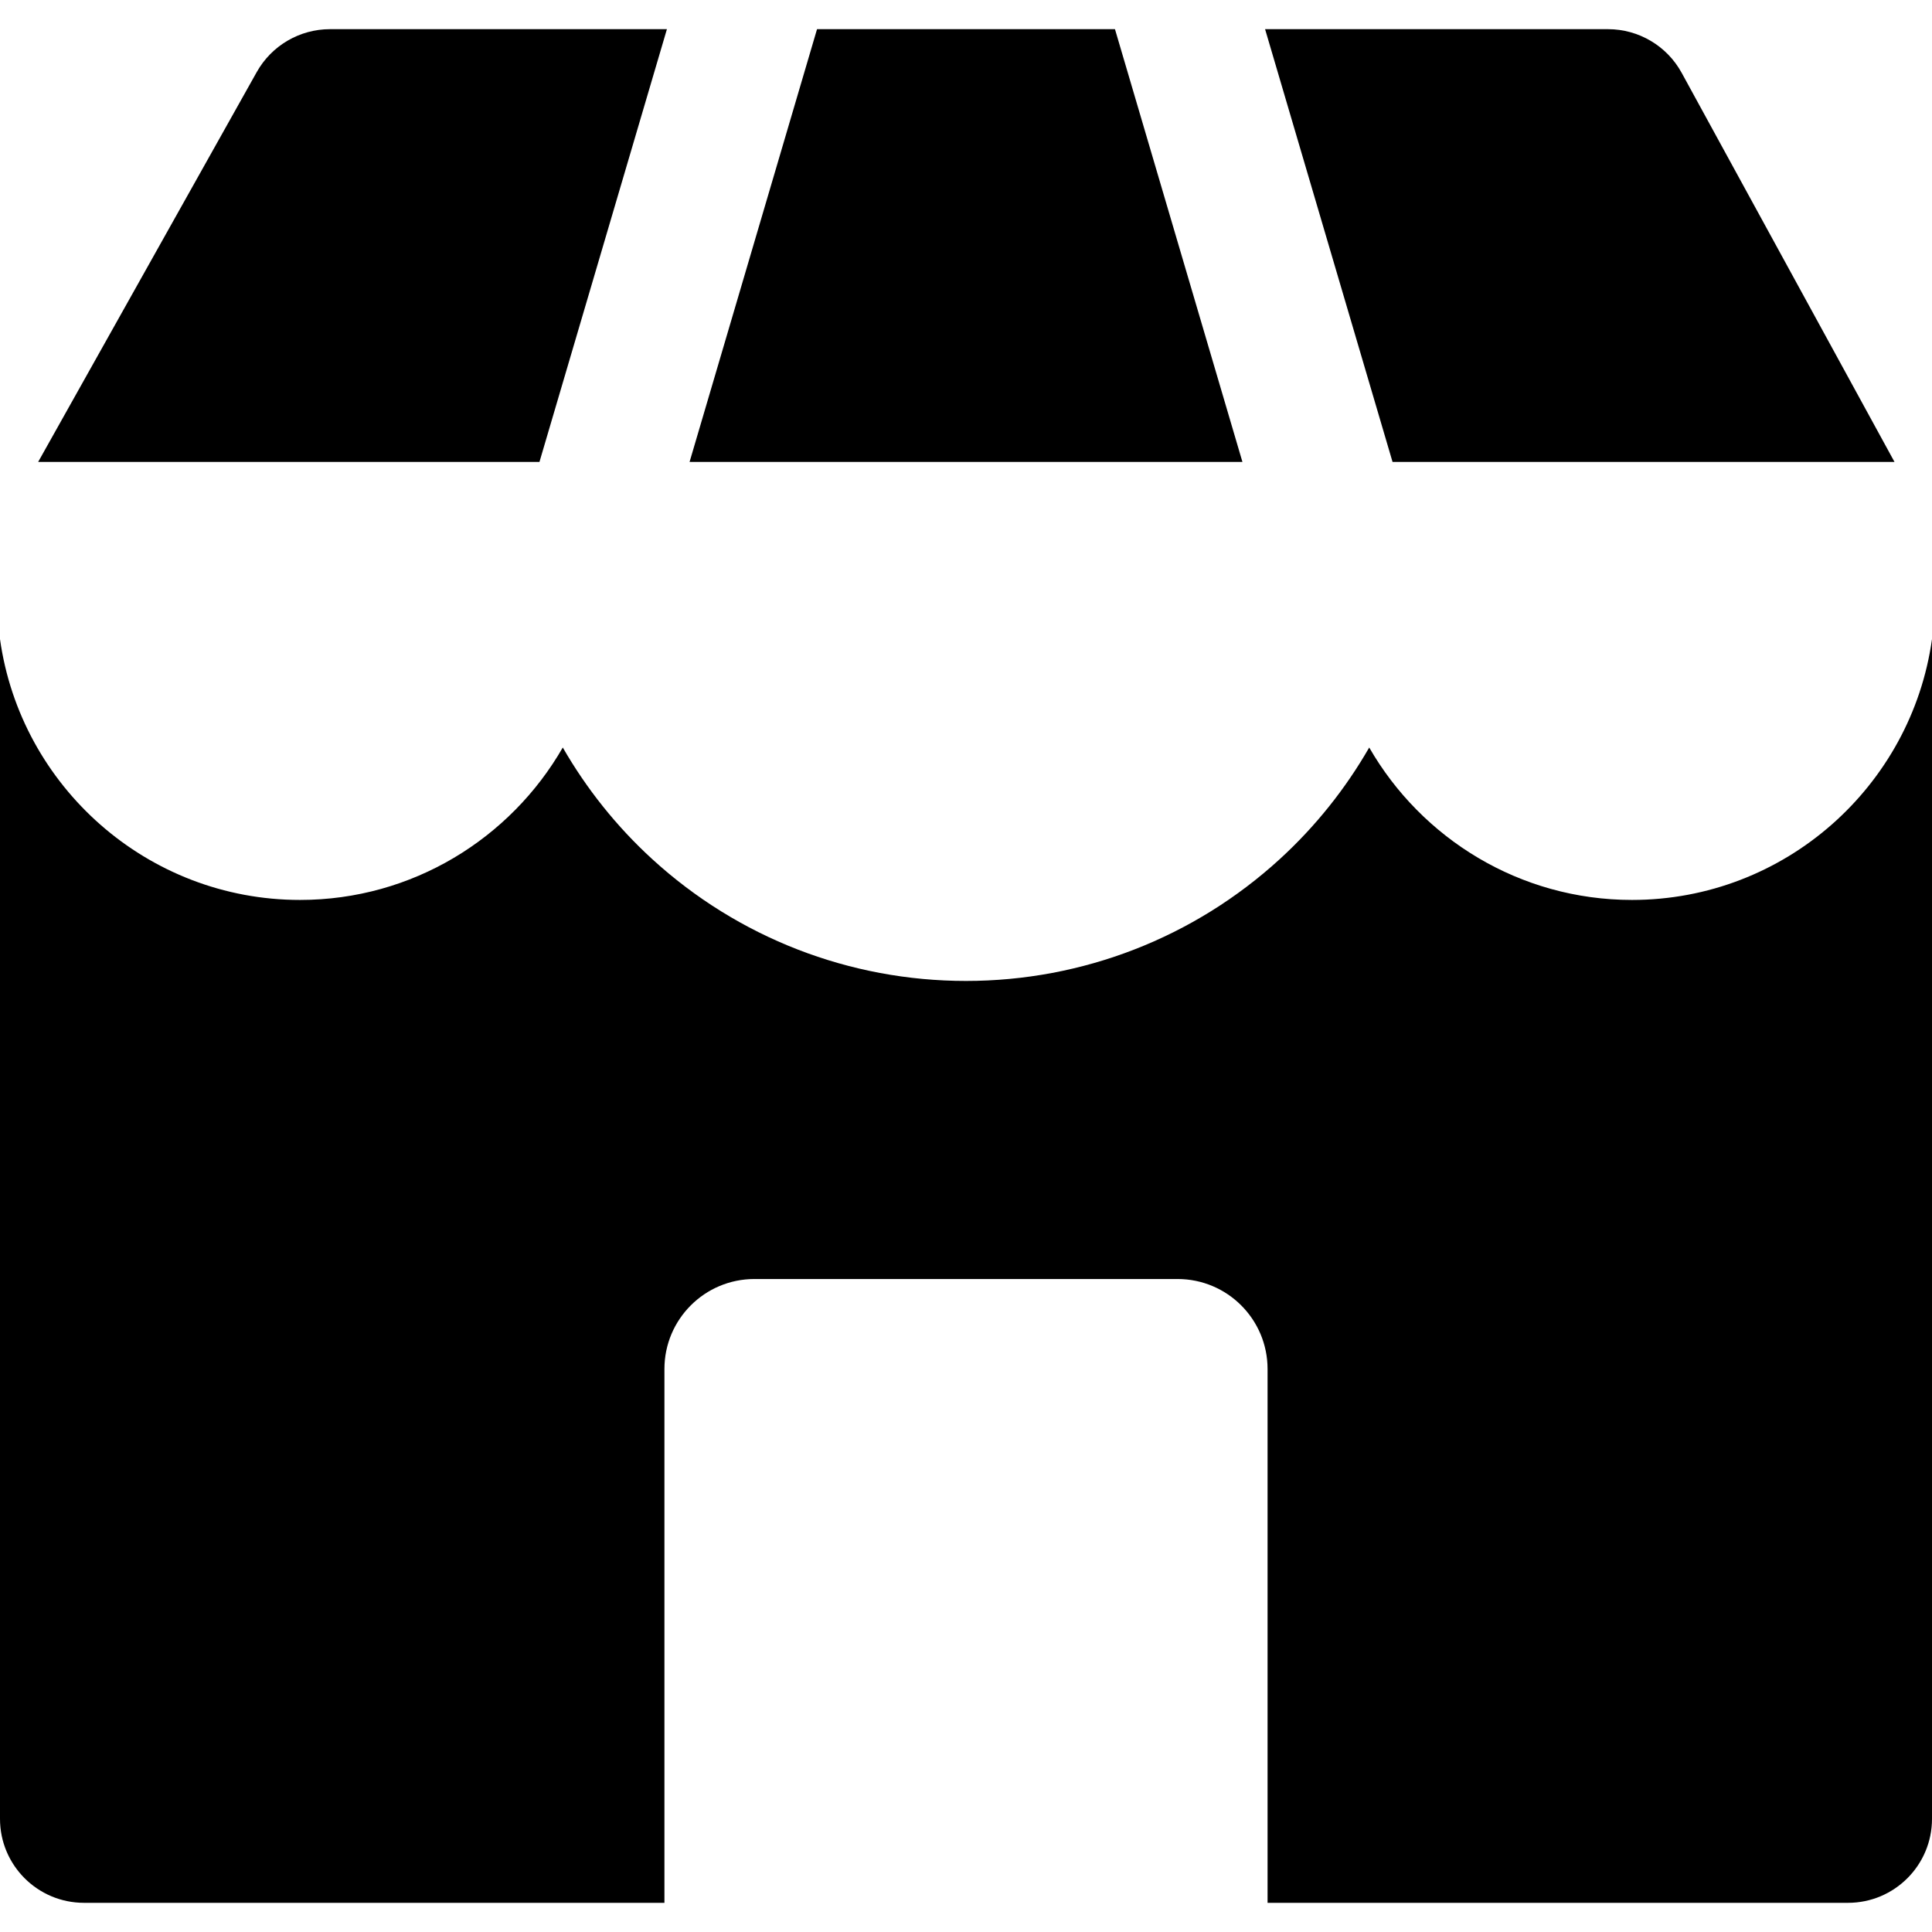
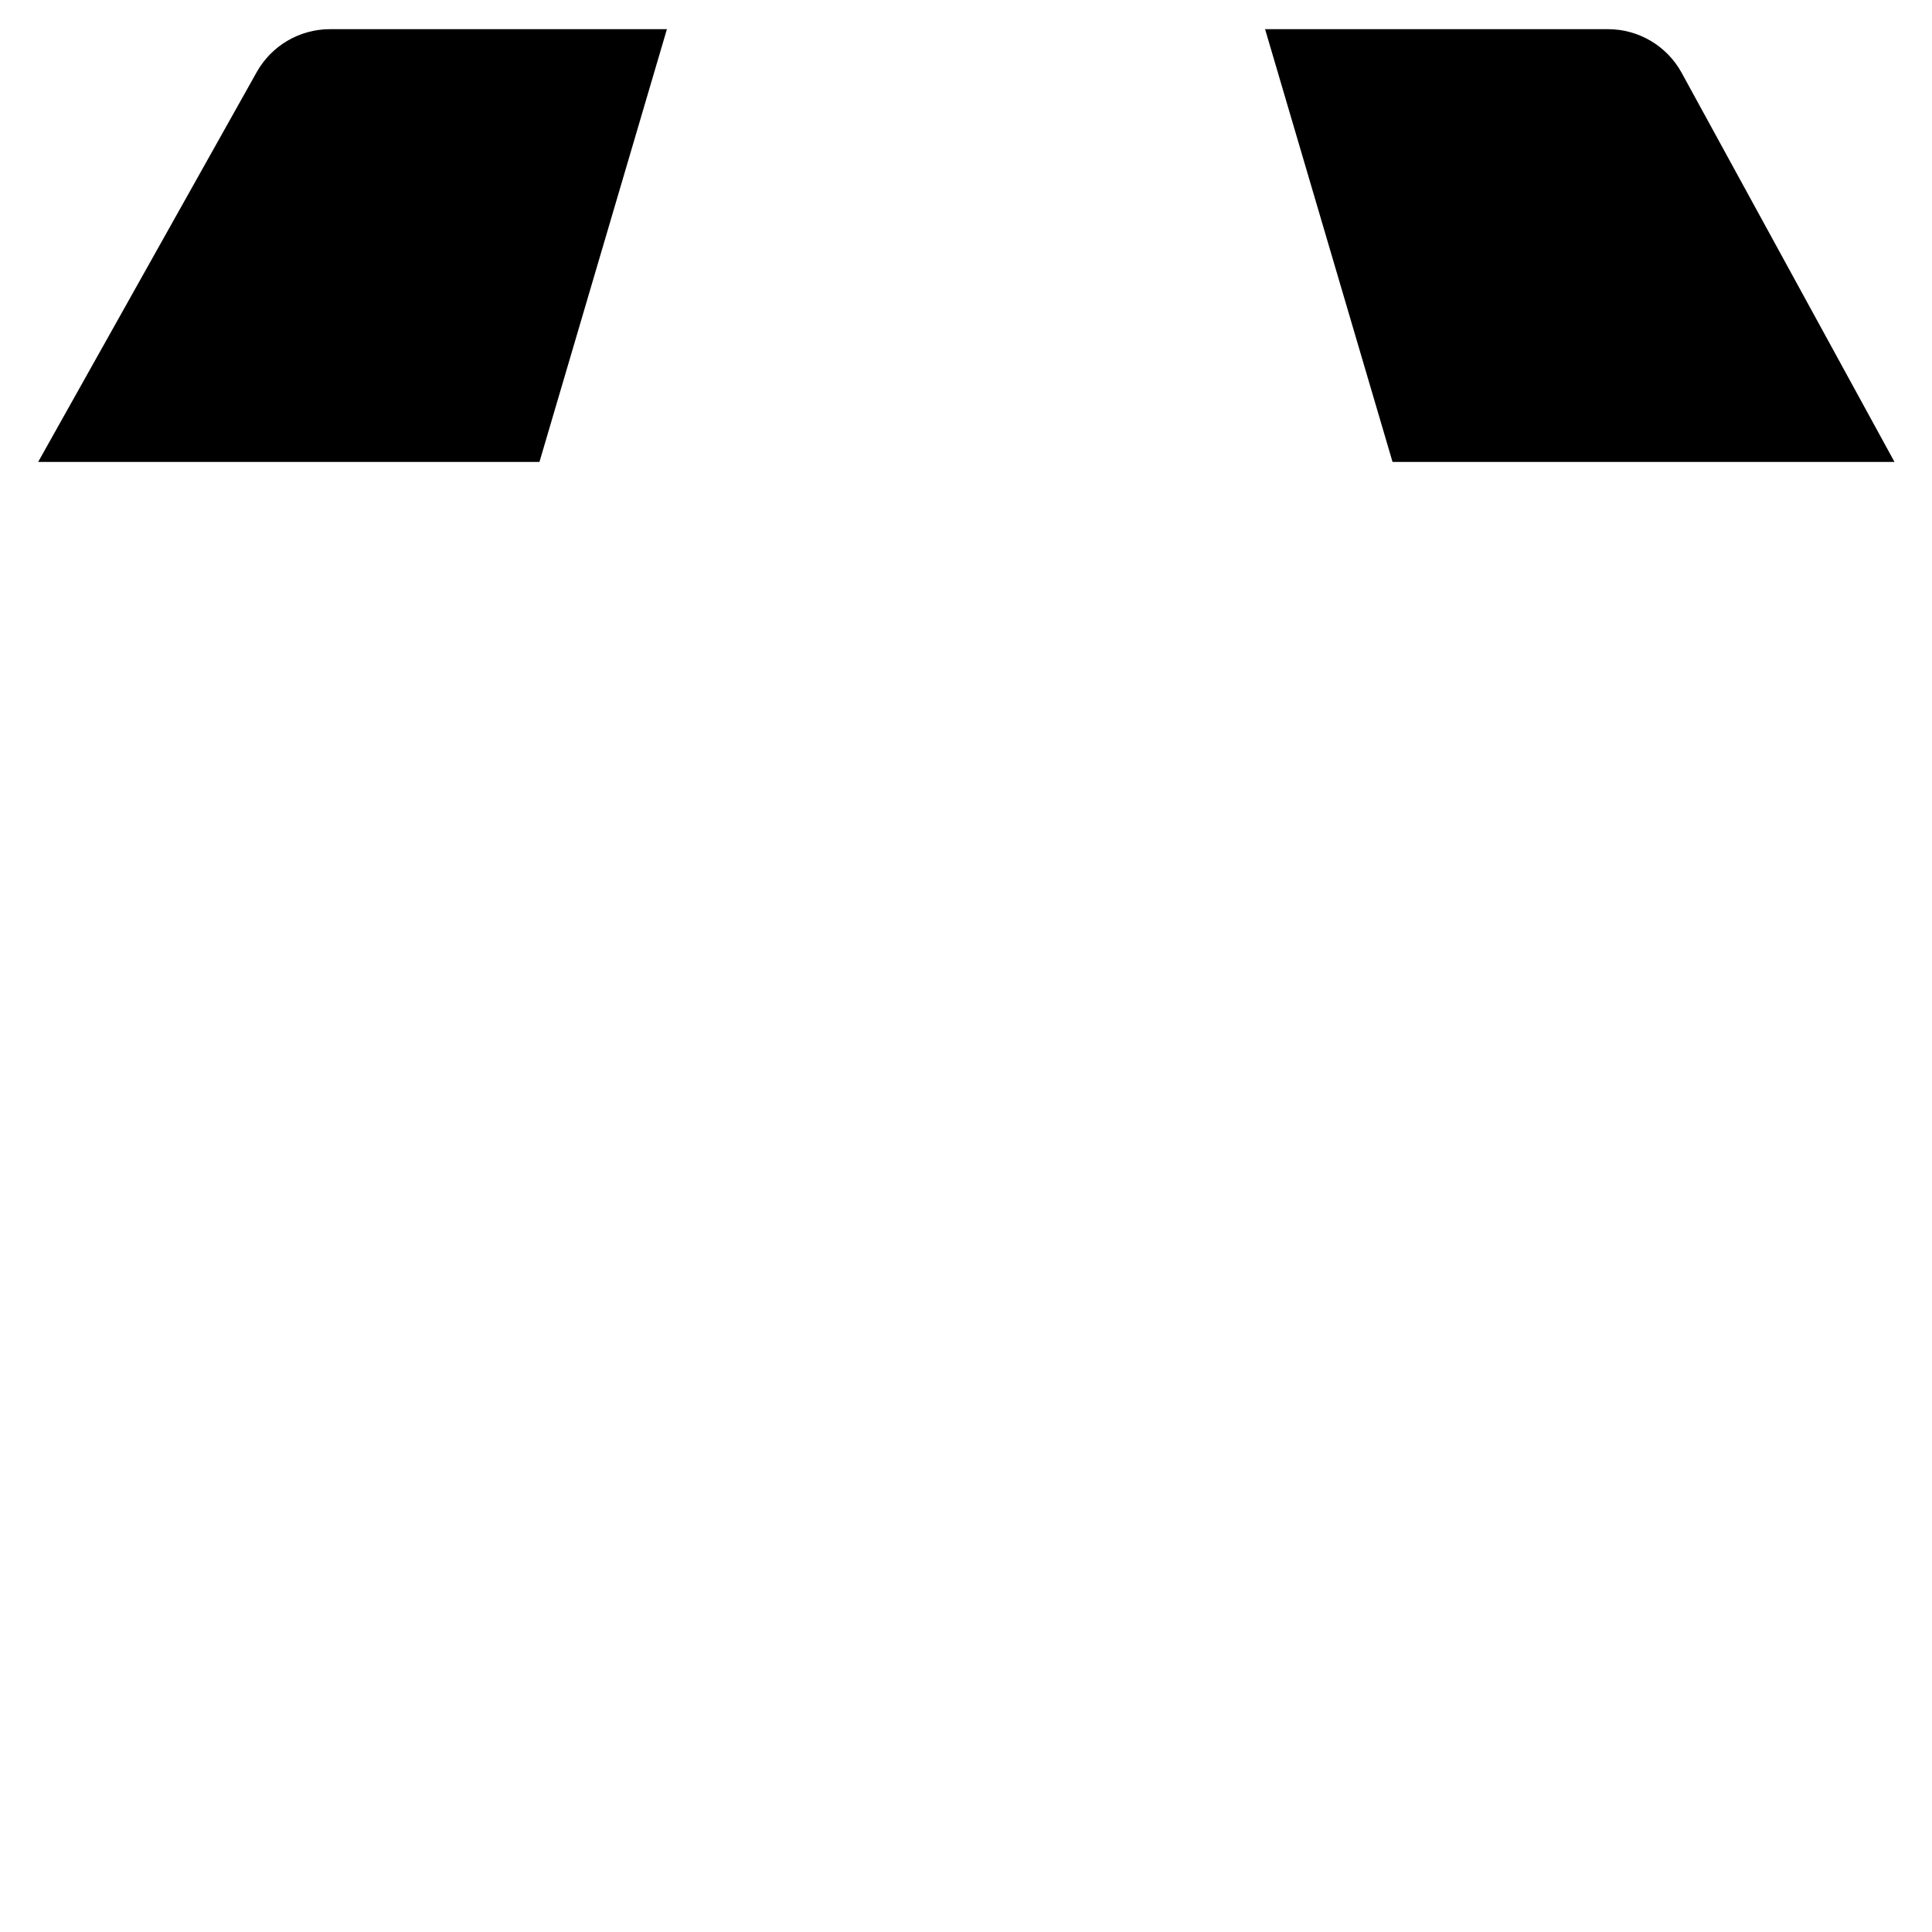
<svg xmlns="http://www.w3.org/2000/svg" version="1.1" id="Layer_1" x="0px" y="0px" viewBox="0 0 512 512" style="enable-background:new 0 0 512 512;" xml:space="preserve">
  <g>
    <g>
-       <polygon points="295.478,7.731 216.522,7.731 182.741,122.419 329.259,122.419   " />
+       </g>
+   </g>
+   <g>
+     <g>
+       <path d="M445.666,19.31c-3.904-7.139-11.393-11.579-19.529-11.579H335.26l33.779,114.688h133.026z" />
    </g>
  </g>
  <g>
    <g>
-       <path d="M445.666,19.31c-3.904-7.139-11.393-11.579-19.529-11.579H335.26l33.779,114.688h133.026L445.666,19.31z" />
-     </g>
-   </g>
-   <g>
-     <g>
-       <path d="M432.495,238.493c-29.758,0-55.767-16.282-69.638-40.394c-6.268,10.898-14.209,20.884-23.676,29.55    c-22.762,20.836-52.305,32.31-83.181,32.31c-30.876,0-60.419-11.474-83.181-32.31c-9.467-8.666-17.406-18.651-23.676-29.55    c-13.872,24.112-39.88,40.394-69.638,40.394c-40.483,0-74.046-30.119-79.505-69.122v312.636c0,12.294,9.966,22.261,22.261,22.261    H176.08V362.803c0-13.172,10.679-23.851,23.851-23.851h112.136c13.172,0,23.851,10.679,23.851,23.851v141.466h153.821    c12.294,0,22.261-9.966,22.261-22.261V169.372C506.541,208.374,472.978,238.493,432.495,238.493z" />
-     </g>
+       </g>
  </g>
  <g>
    <g>
      <path d="M87.453,7.731c-8.052,0-15.478,4.349-19.418,11.374L10.111,122.419h132.85L176.74,7.731H87.453z" />
    </g>
  </g>
  <g>
</g>
  <g>
</g>
  <g>
</g>
  <g>
</g>
  <g>
</g>
  <g>
</g>
  <g>
</g>
  <g>
</g>
  <g>
</g>
  <g>
</g>
  <g>
</g>
  <g>
</g>
  <g>
</g>
  <g>
</g>
  <g>
</g>
</svg>